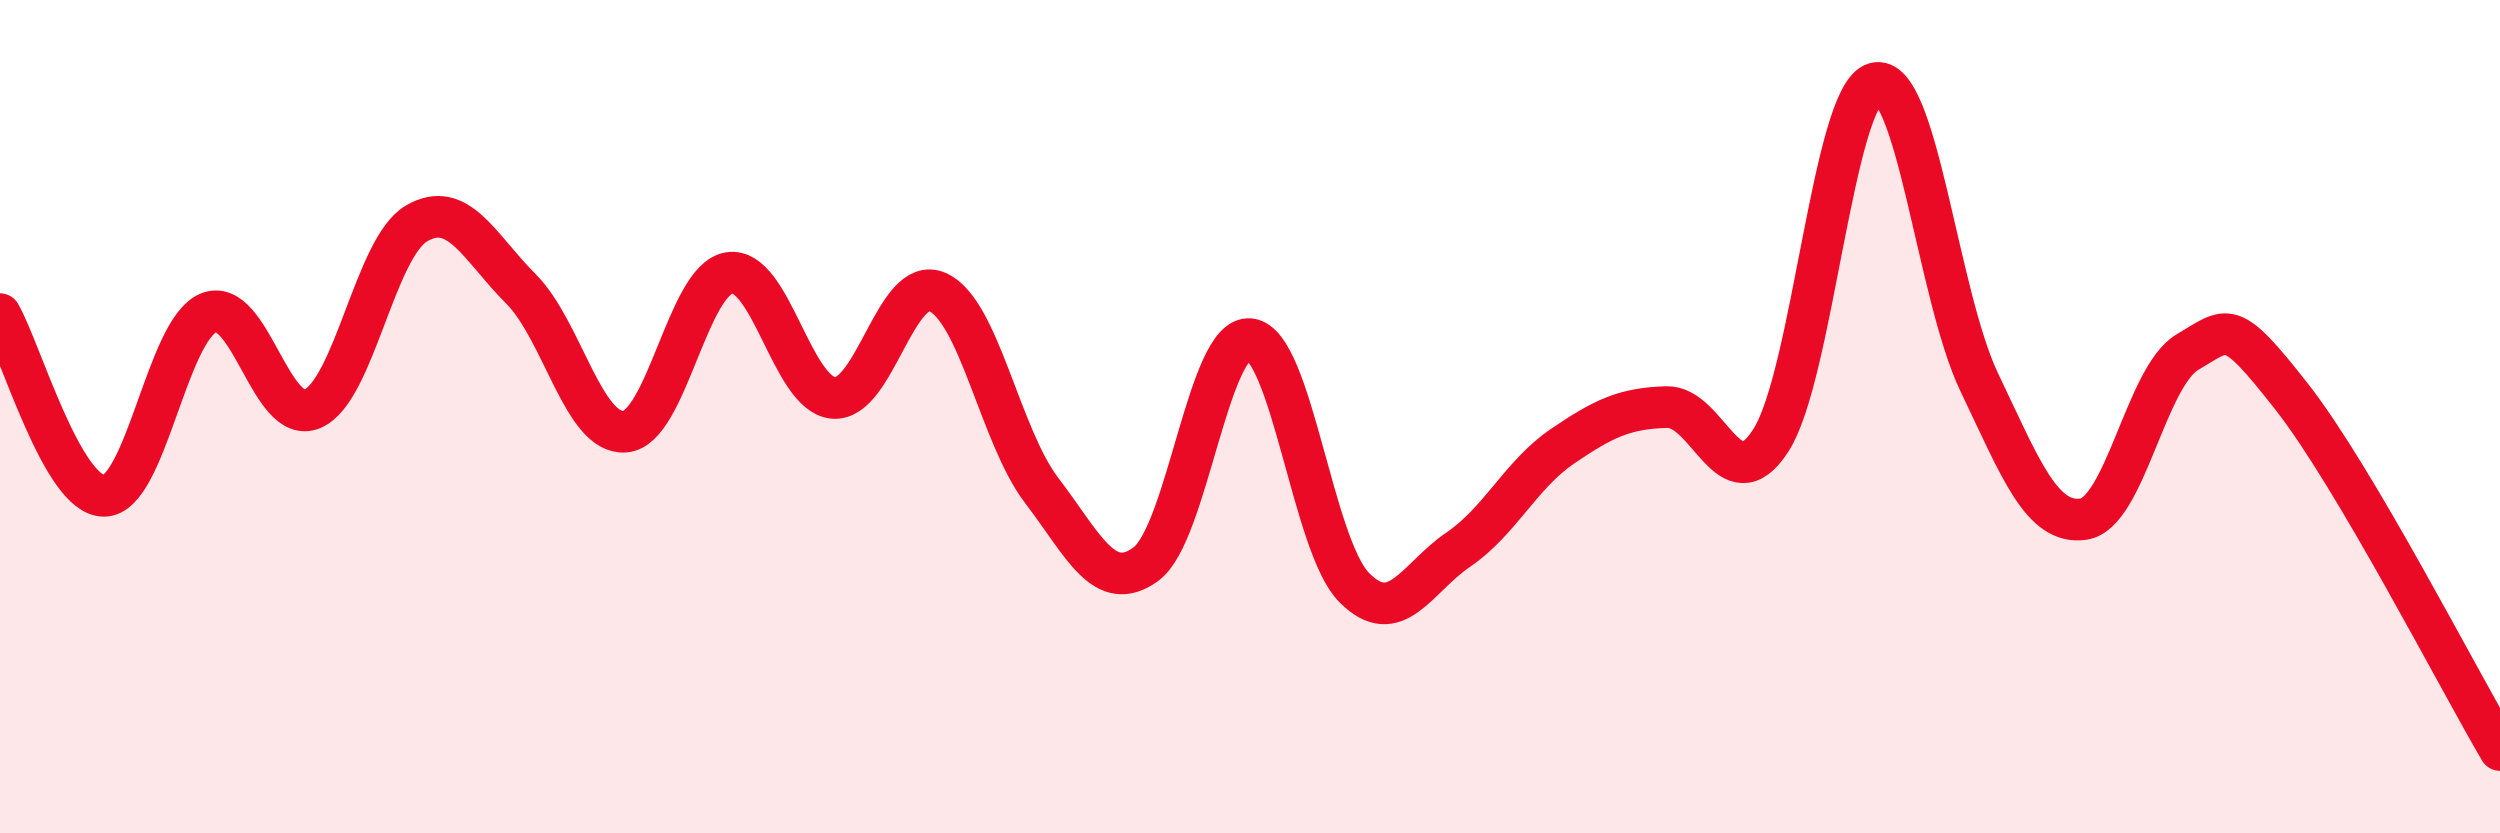
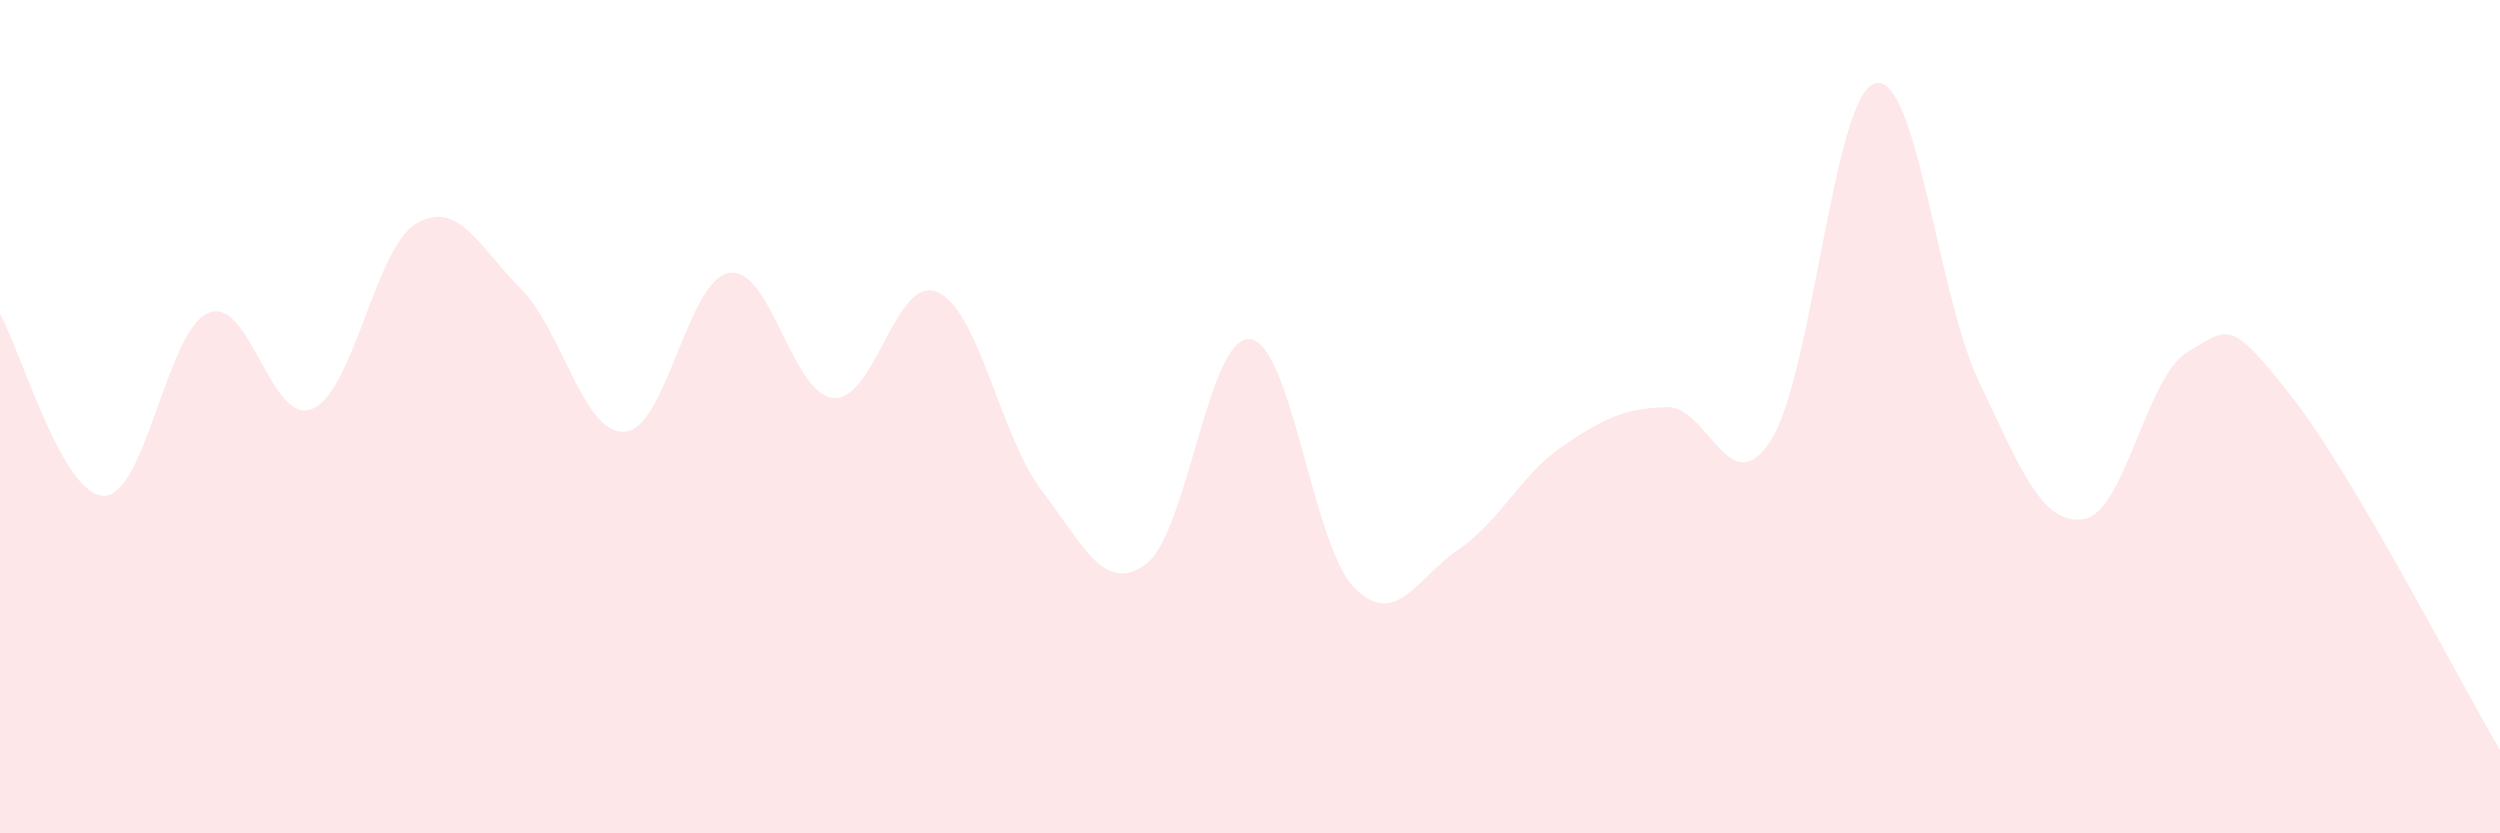
<svg xmlns="http://www.w3.org/2000/svg" width="60" height="20" viewBox="0 0 60 20">
  <path d="M 0,7.54 C 0.5,8.41 1.5,11.91 2.5,11.9 C 3.5,11.89 4,7.93 5,7.51 C 6,7.09 6.5,10.24 7.5,9.81 C 8.5,9.38 9,5.94 10,5.36 C 11,4.78 11.5,5.93 12.5,6.93 C 13.5,7.93 14,10.44 15,10.36 C 16,10.28 16.5,6.71 17.5,6.55 C 18.5,6.39 19,9.46 20,9.55 C 21,9.64 21.5,6.57 22.5,7.01 C 23.5,7.45 24,10.46 25,11.77 C 26,13.08 26.5,14.27 27.5,13.54 C 28.5,12.81 29,8.03 30,8.14 C 31,8.25 31.5,13.09 32.5,14.1 C 33.5,15.11 34,13.87 35,13.19 C 36,12.51 36.5,11.39 37.5,10.71 C 38.5,10.03 39,9.8 40,9.77 C 41,9.74 41.5,12.12 42.5,10.57 C 43.5,9.02 44,2.28 45,2 C 46,1.72 46.5,7.08 47.5,9.17 C 48.5,11.26 49,12.6 50,12.46 C 51,12.32 51.5,9.04 52.5,8.45 C 53.5,7.86 53.5,7.61 55,9.52 C 56.5,11.43 59,16.3 60,18L60 20L0 20Z" fill="#EB0A25" opacity="0.1" stroke-linecap="round" stroke-linejoin="round" />
-   <path d="M 0,7.54 C 0.5,8.41 1.5,11.91 2.5,11.9 C 3.5,11.89 4,7.93 5,7.51 C 6,7.09 6.5,10.24 7.5,9.81 C 8.5,9.38 9,5.94 10,5.36 C 11,4.78 11.5,5.93 12.5,6.93 C 13.5,7.93 14,10.44 15,10.36 C 16,10.28 16.5,6.71 17.5,6.55 C 18.5,6.39 19,9.46 20,9.55 C 21,9.64 21.5,6.57 22.5,7.01 C 23.5,7.45 24,10.46 25,11.77 C 26,13.08 26.5,14.27 27.5,13.54 C 28.5,12.81 29,8.03 30,8.14 C 31,8.25 31.5,13.09 32.5,14.1 C 33.5,15.11 34,13.87 35,13.19 C 36,12.51 36.5,11.39 37.5,10.71 C 38.5,10.03 39,9.8 40,9.77 C 41,9.74 41.5,12.12 42.5,10.57 C 43.5,9.02 44,2.28 45,2 C 46,1.72 46.5,7.08 47.5,9.17 C 48.5,11.26 49,12.6 50,12.46 C 51,12.32 51.5,9.04 52.5,8.45 C 53.5,7.86 53.5,7.61 55,9.52 C 56.5,11.43 59,16.3 60,18" stroke="#EB0A25" stroke-width="1" fill="none" stroke-linecap="round" stroke-linejoin="round" />
</svg>